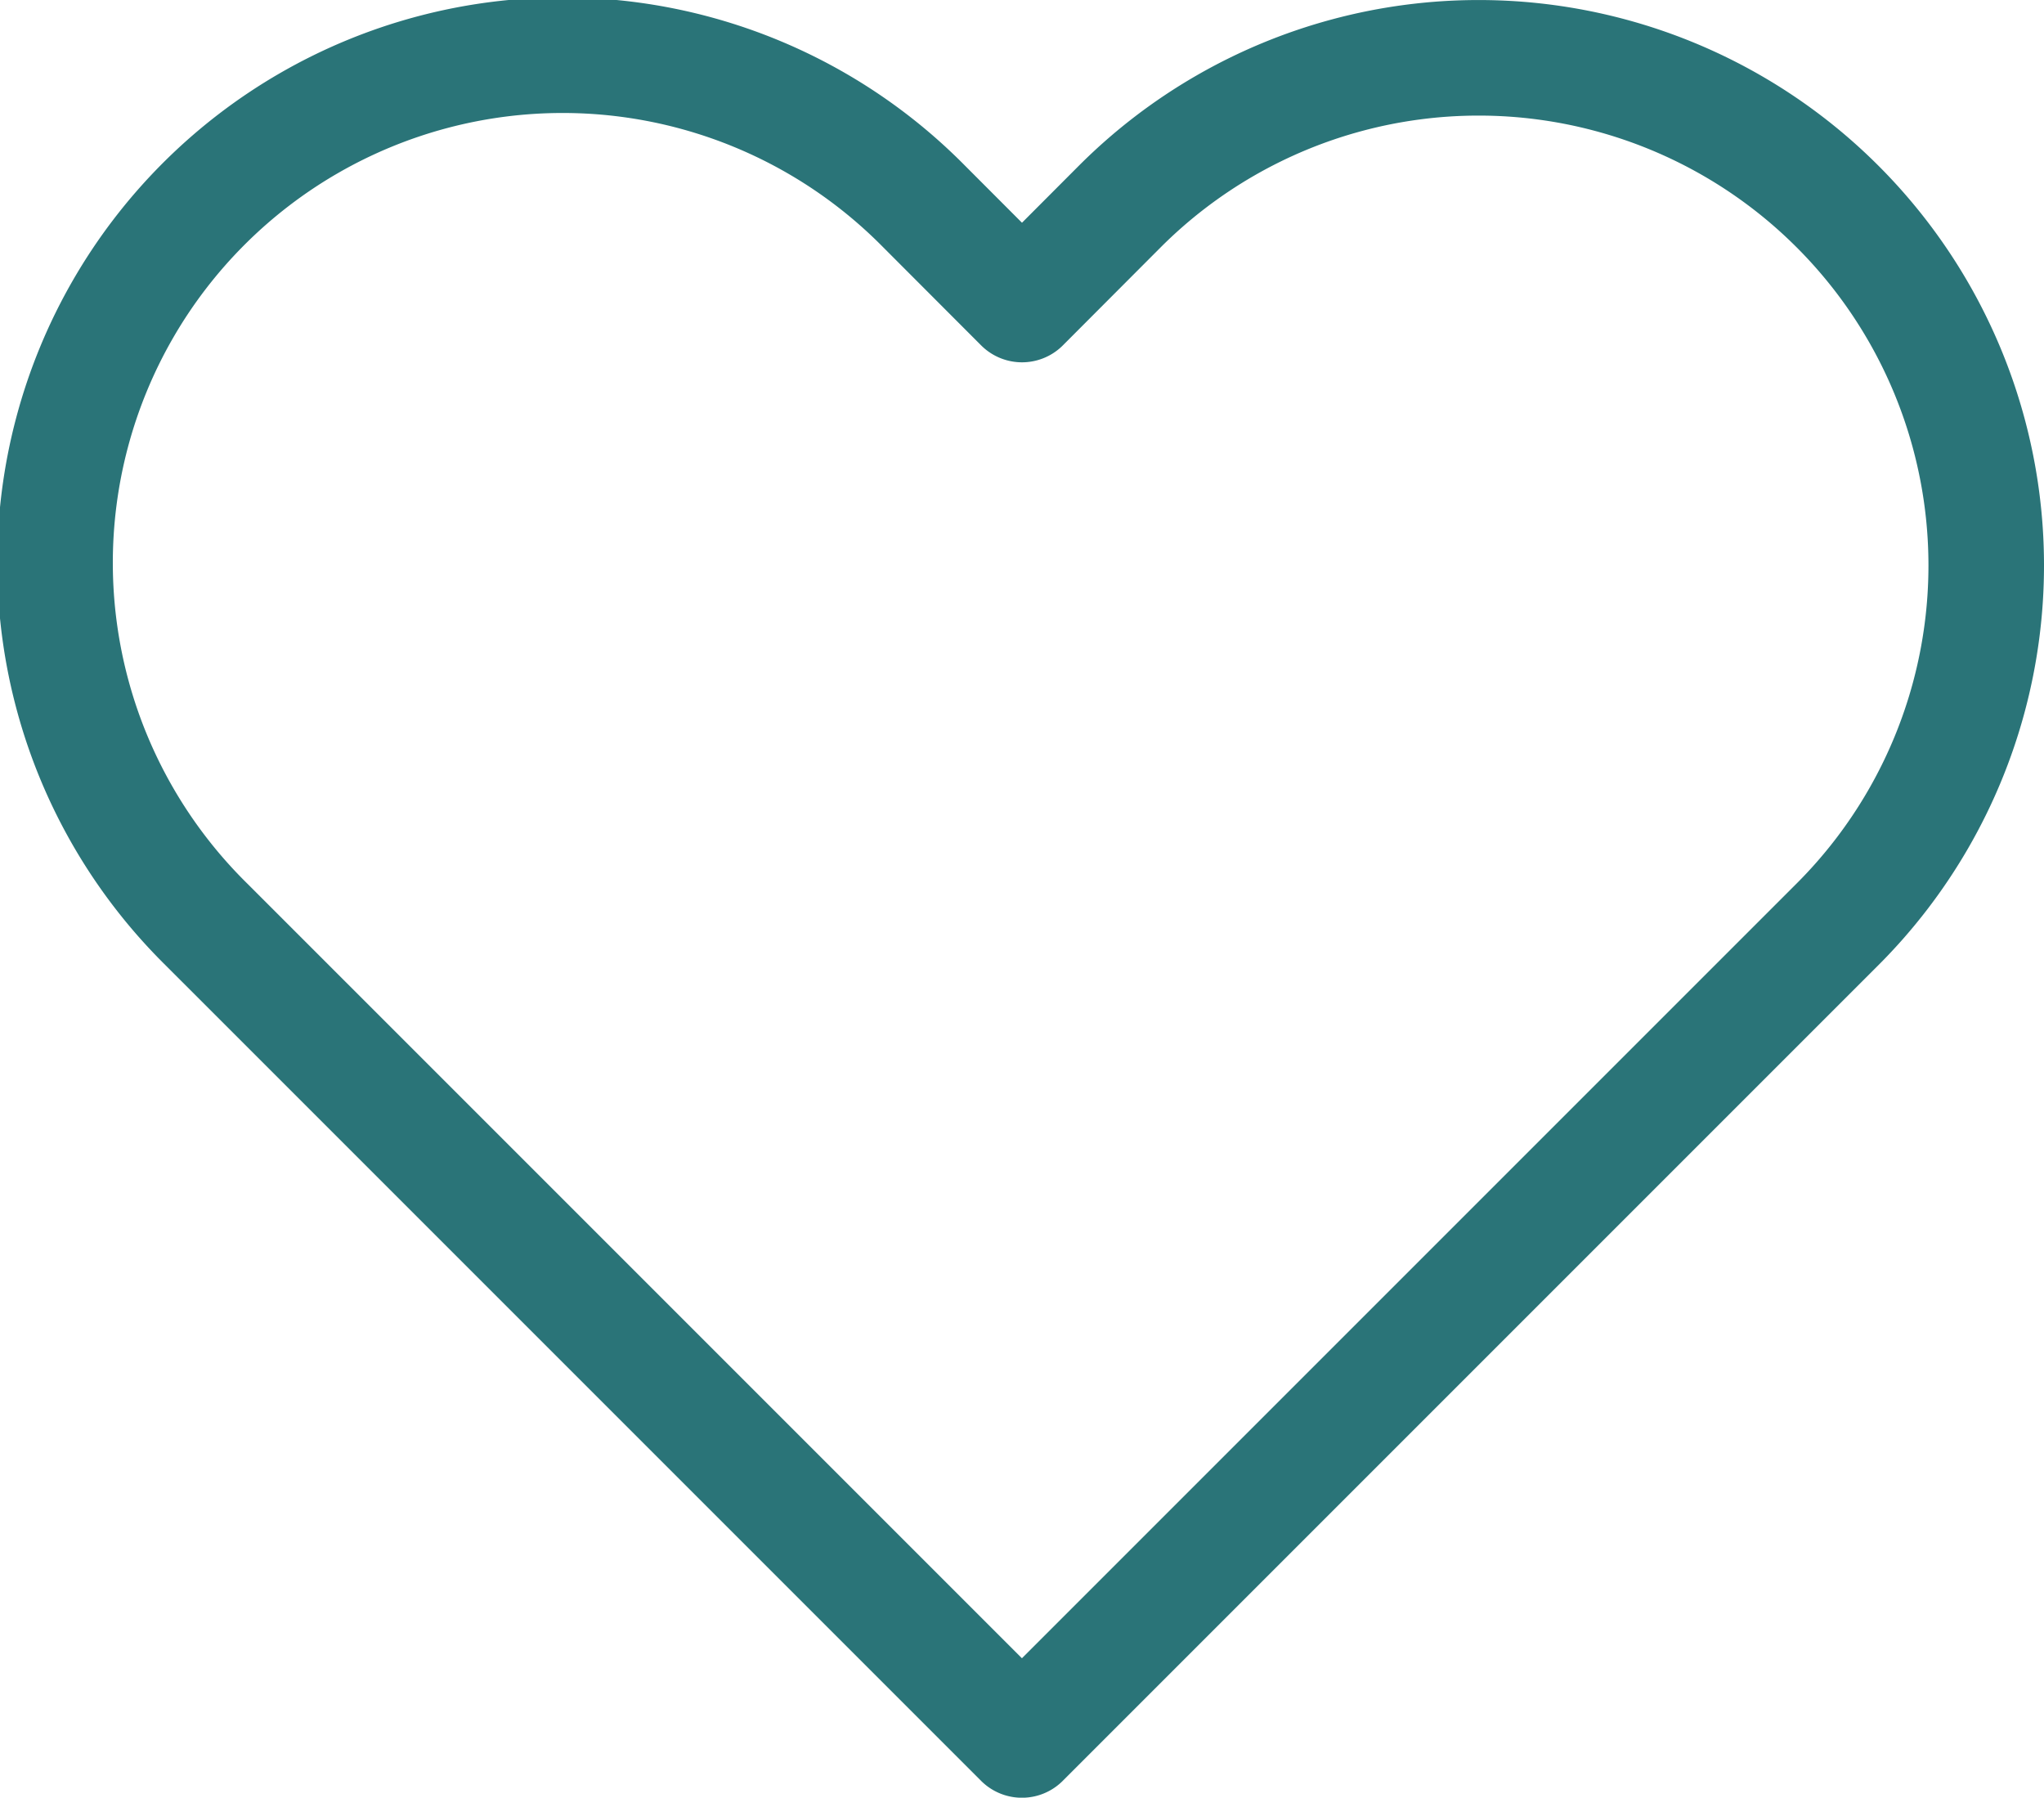
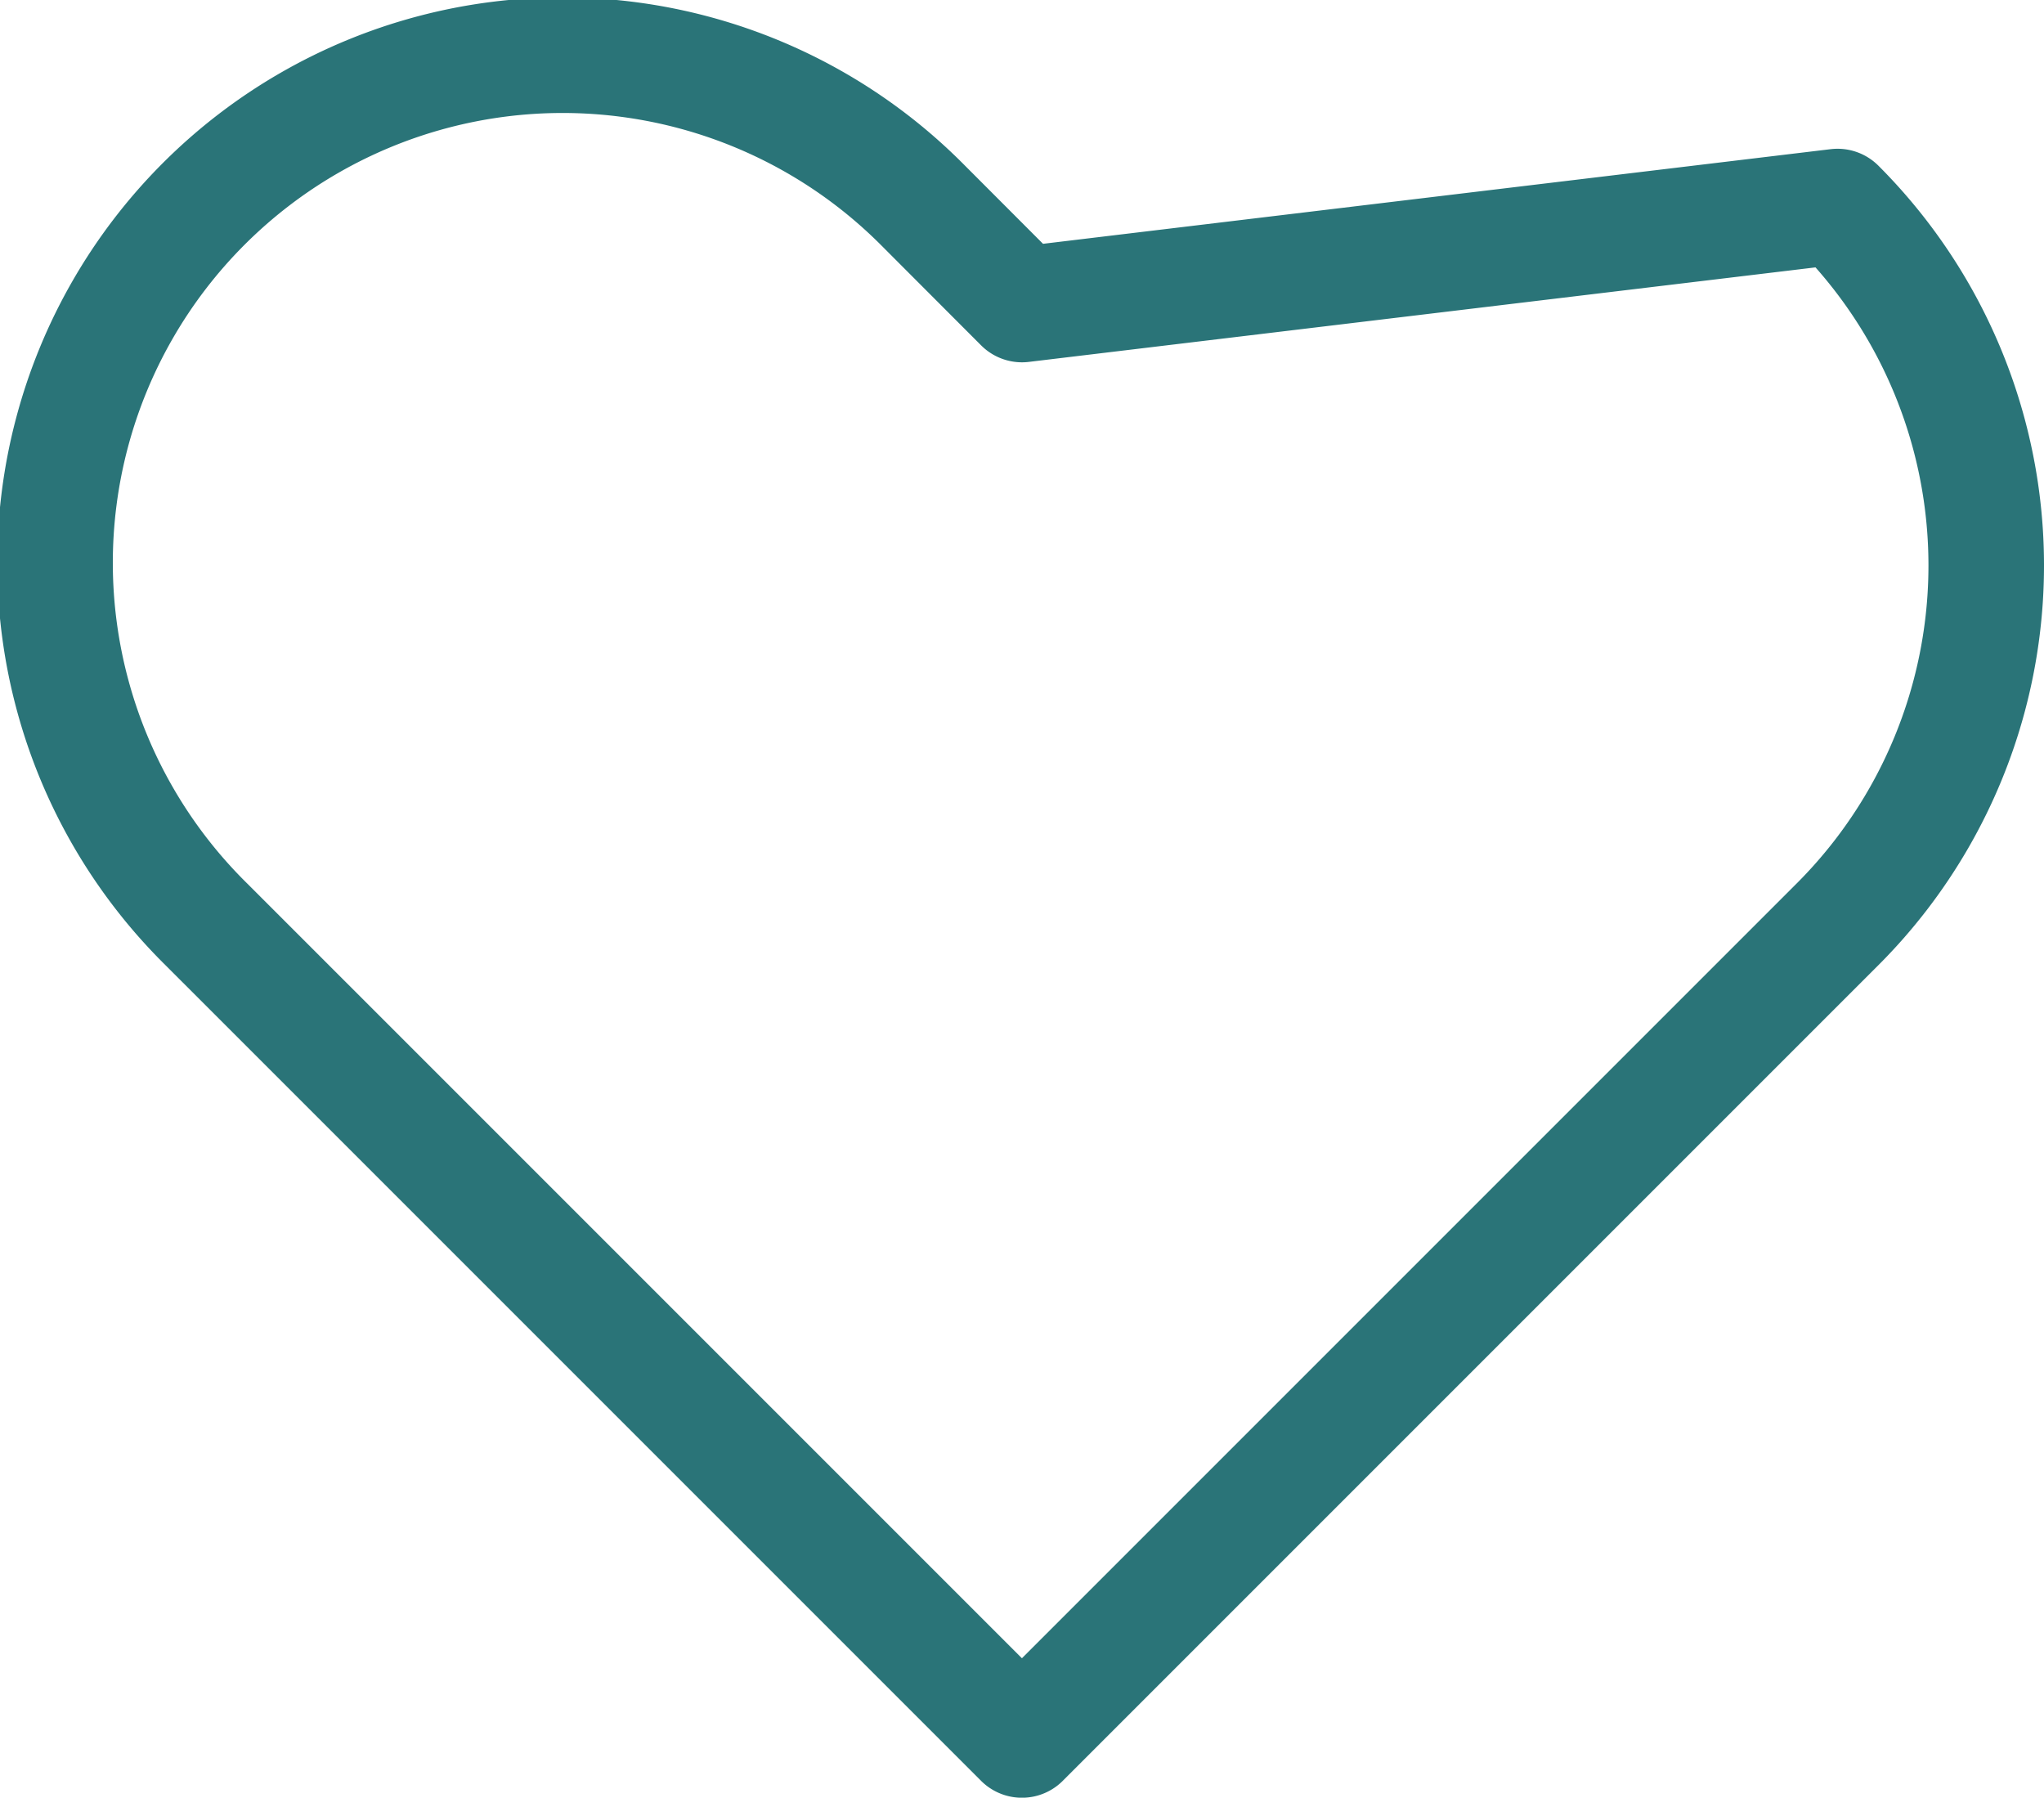
<svg xmlns="http://www.w3.org/2000/svg" viewBox="0 0 26.534 23.335" height="23.335" width="26.534">
-   <path stroke-width="1.5" stroke-linejoin="round" stroke-linecap="round" stroke="#2a7478" fill="rgba(0,0,0,0)" transform="translate(-1.573 -3.747)" d="M25.427,6.428a6.587,6.587,0,0,0-9.318,0L14.84,7.7,13.57,6.428a6.589,6.589,0,1,0-9.318,9.318l1.269,1.269,9.318,9.318,9.318-9.318,1.269-1.269A6.587,6.587,0,0,0,25.427,6.428Z" data-name="Icon feather-heart" id="Icon_feather-heart" />
+   <path stroke-width="1.5" stroke-linejoin="round" stroke-linecap="round" stroke="#2a7478" fill="rgba(0,0,0,0)" transform="translate(-1.573 -3.747)" d="M25.427,6.428L14.84,7.7,13.57,6.428a6.589,6.589,0,1,0-9.318,9.318l1.269,1.269,9.318,9.318,9.318-9.318,1.269-1.269A6.587,6.587,0,0,0,25.427,6.428Z" data-name="Icon feather-heart" id="Icon_feather-heart" />
</svg>